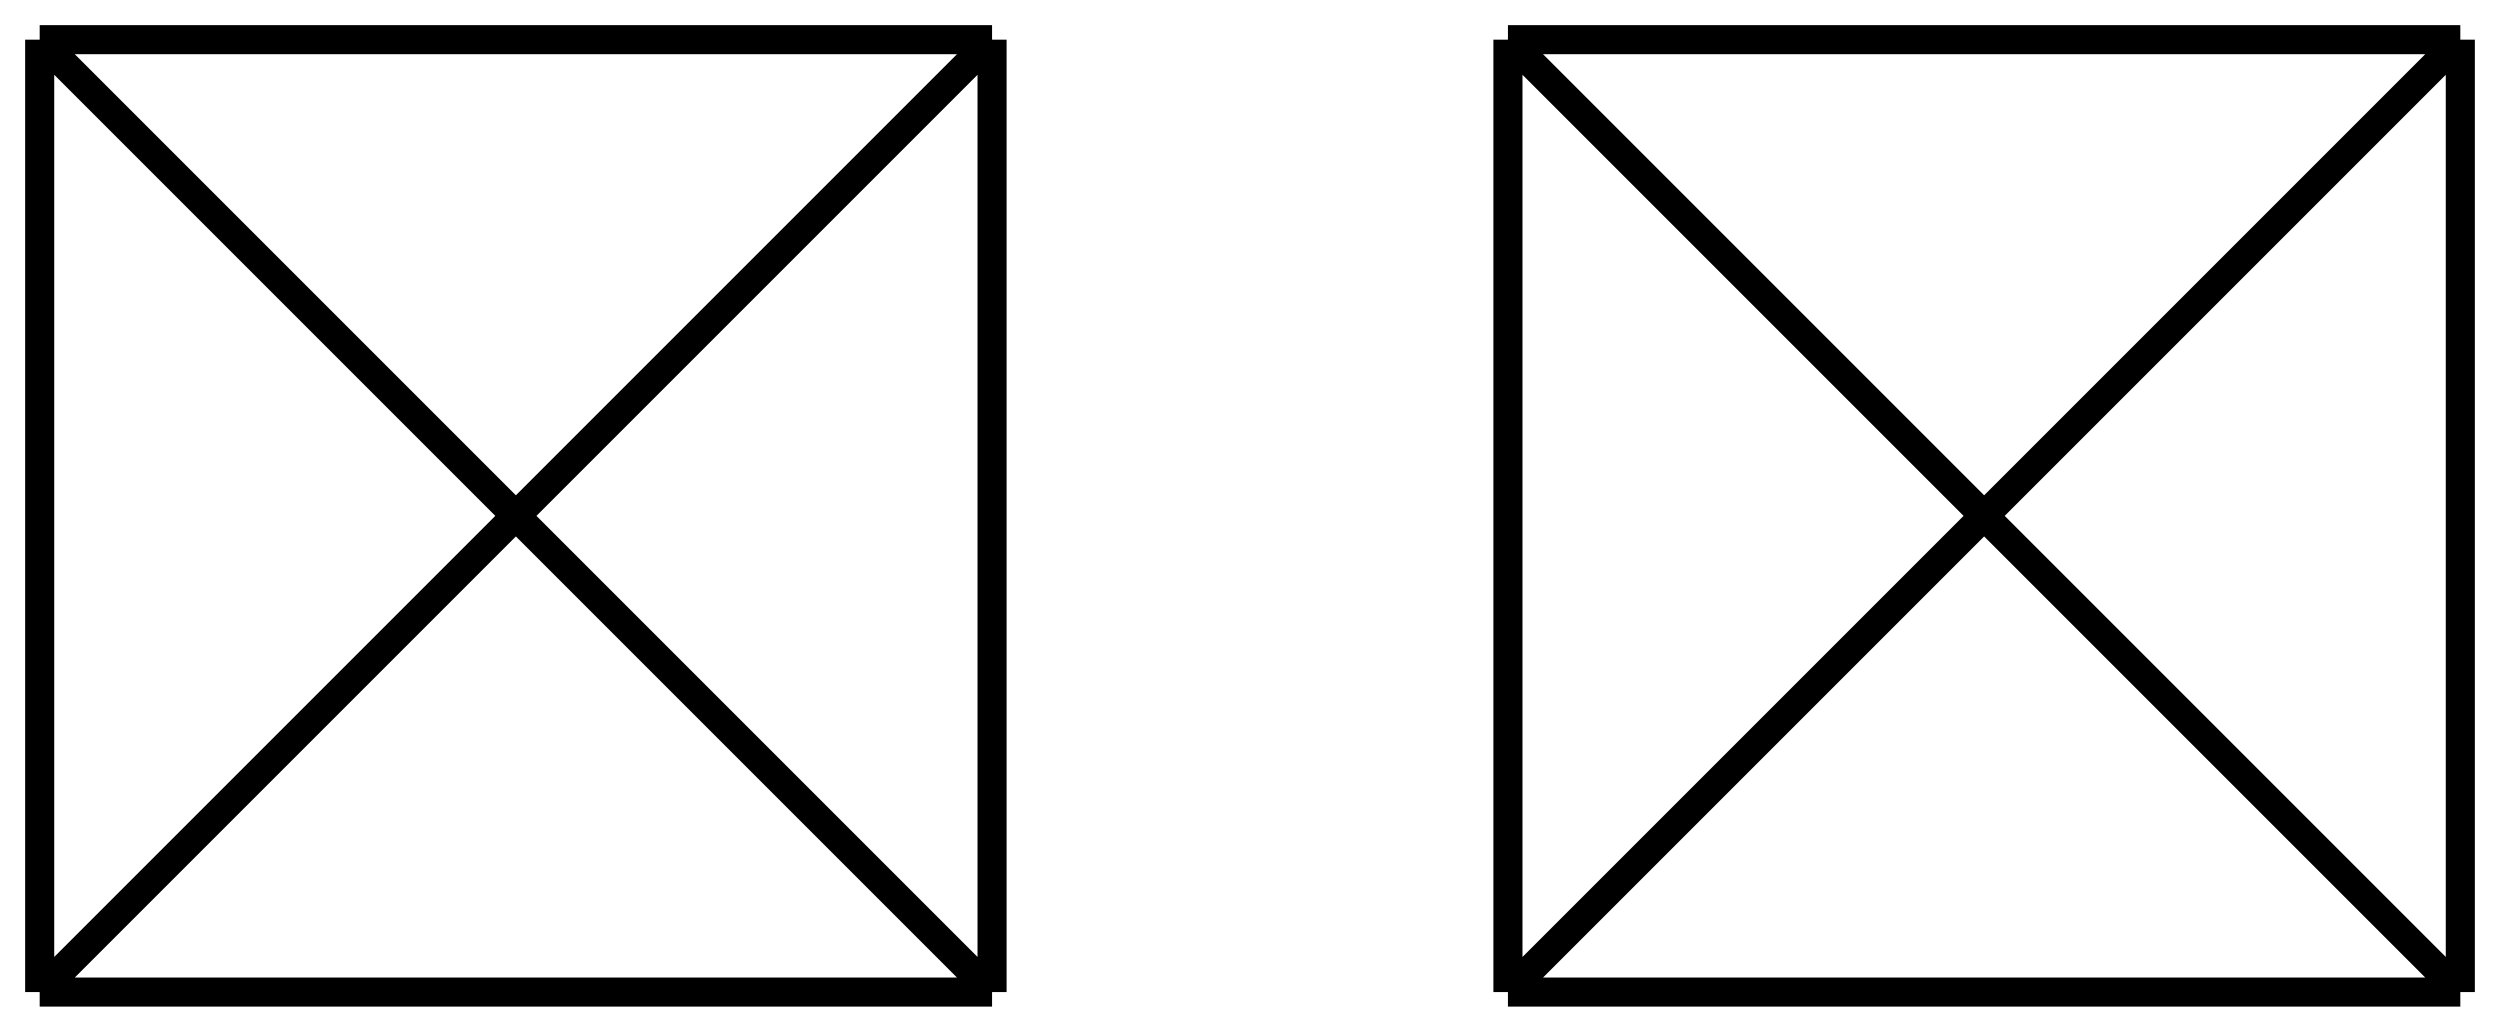
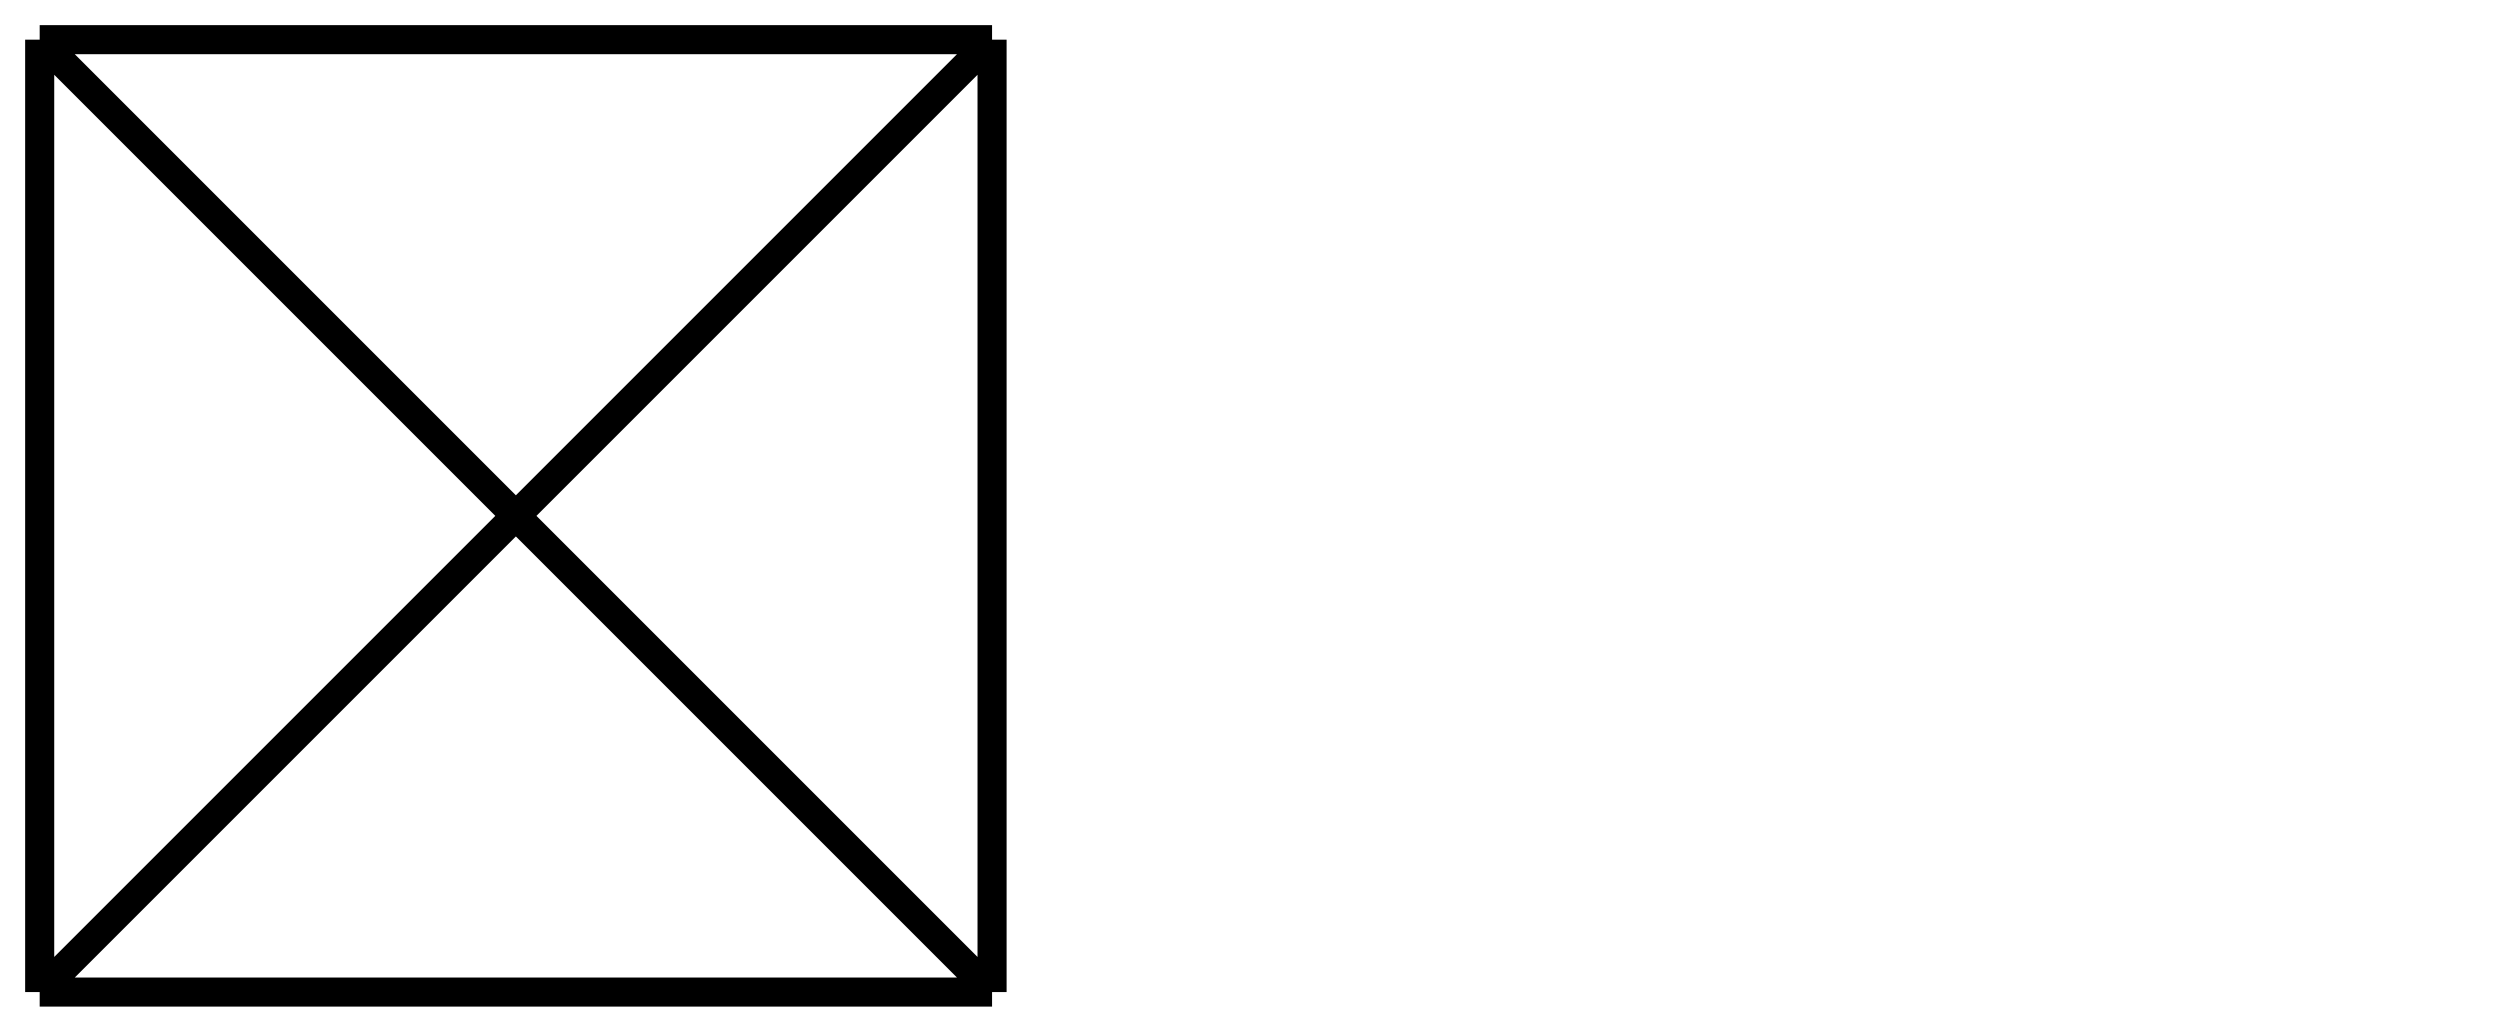
<svg xmlns="http://www.w3.org/2000/svg" width="63" height="26" viewBox="0 0 63 26" fill="none">
-   <path d="M38 1H62M38 1V25M38 1L62 25M62 1V25M62 1L38 25M62 25H38" stroke="#F80732" style="stroke:#F80732;stroke:color(display-p3 0.973 0.028 0.196);stroke-opacity:1;" stroke-width="0.733" />
  <path d="M1 1H25M1 1V25M1 1L25 25M25 1V25M25 1L1 25M25 25H1" stroke="#F80732" style="stroke:#F80732;stroke:color(display-p3 0.973 0.028 0.196);stroke-opacity:1;" stroke-width="0.733" />
</svg>